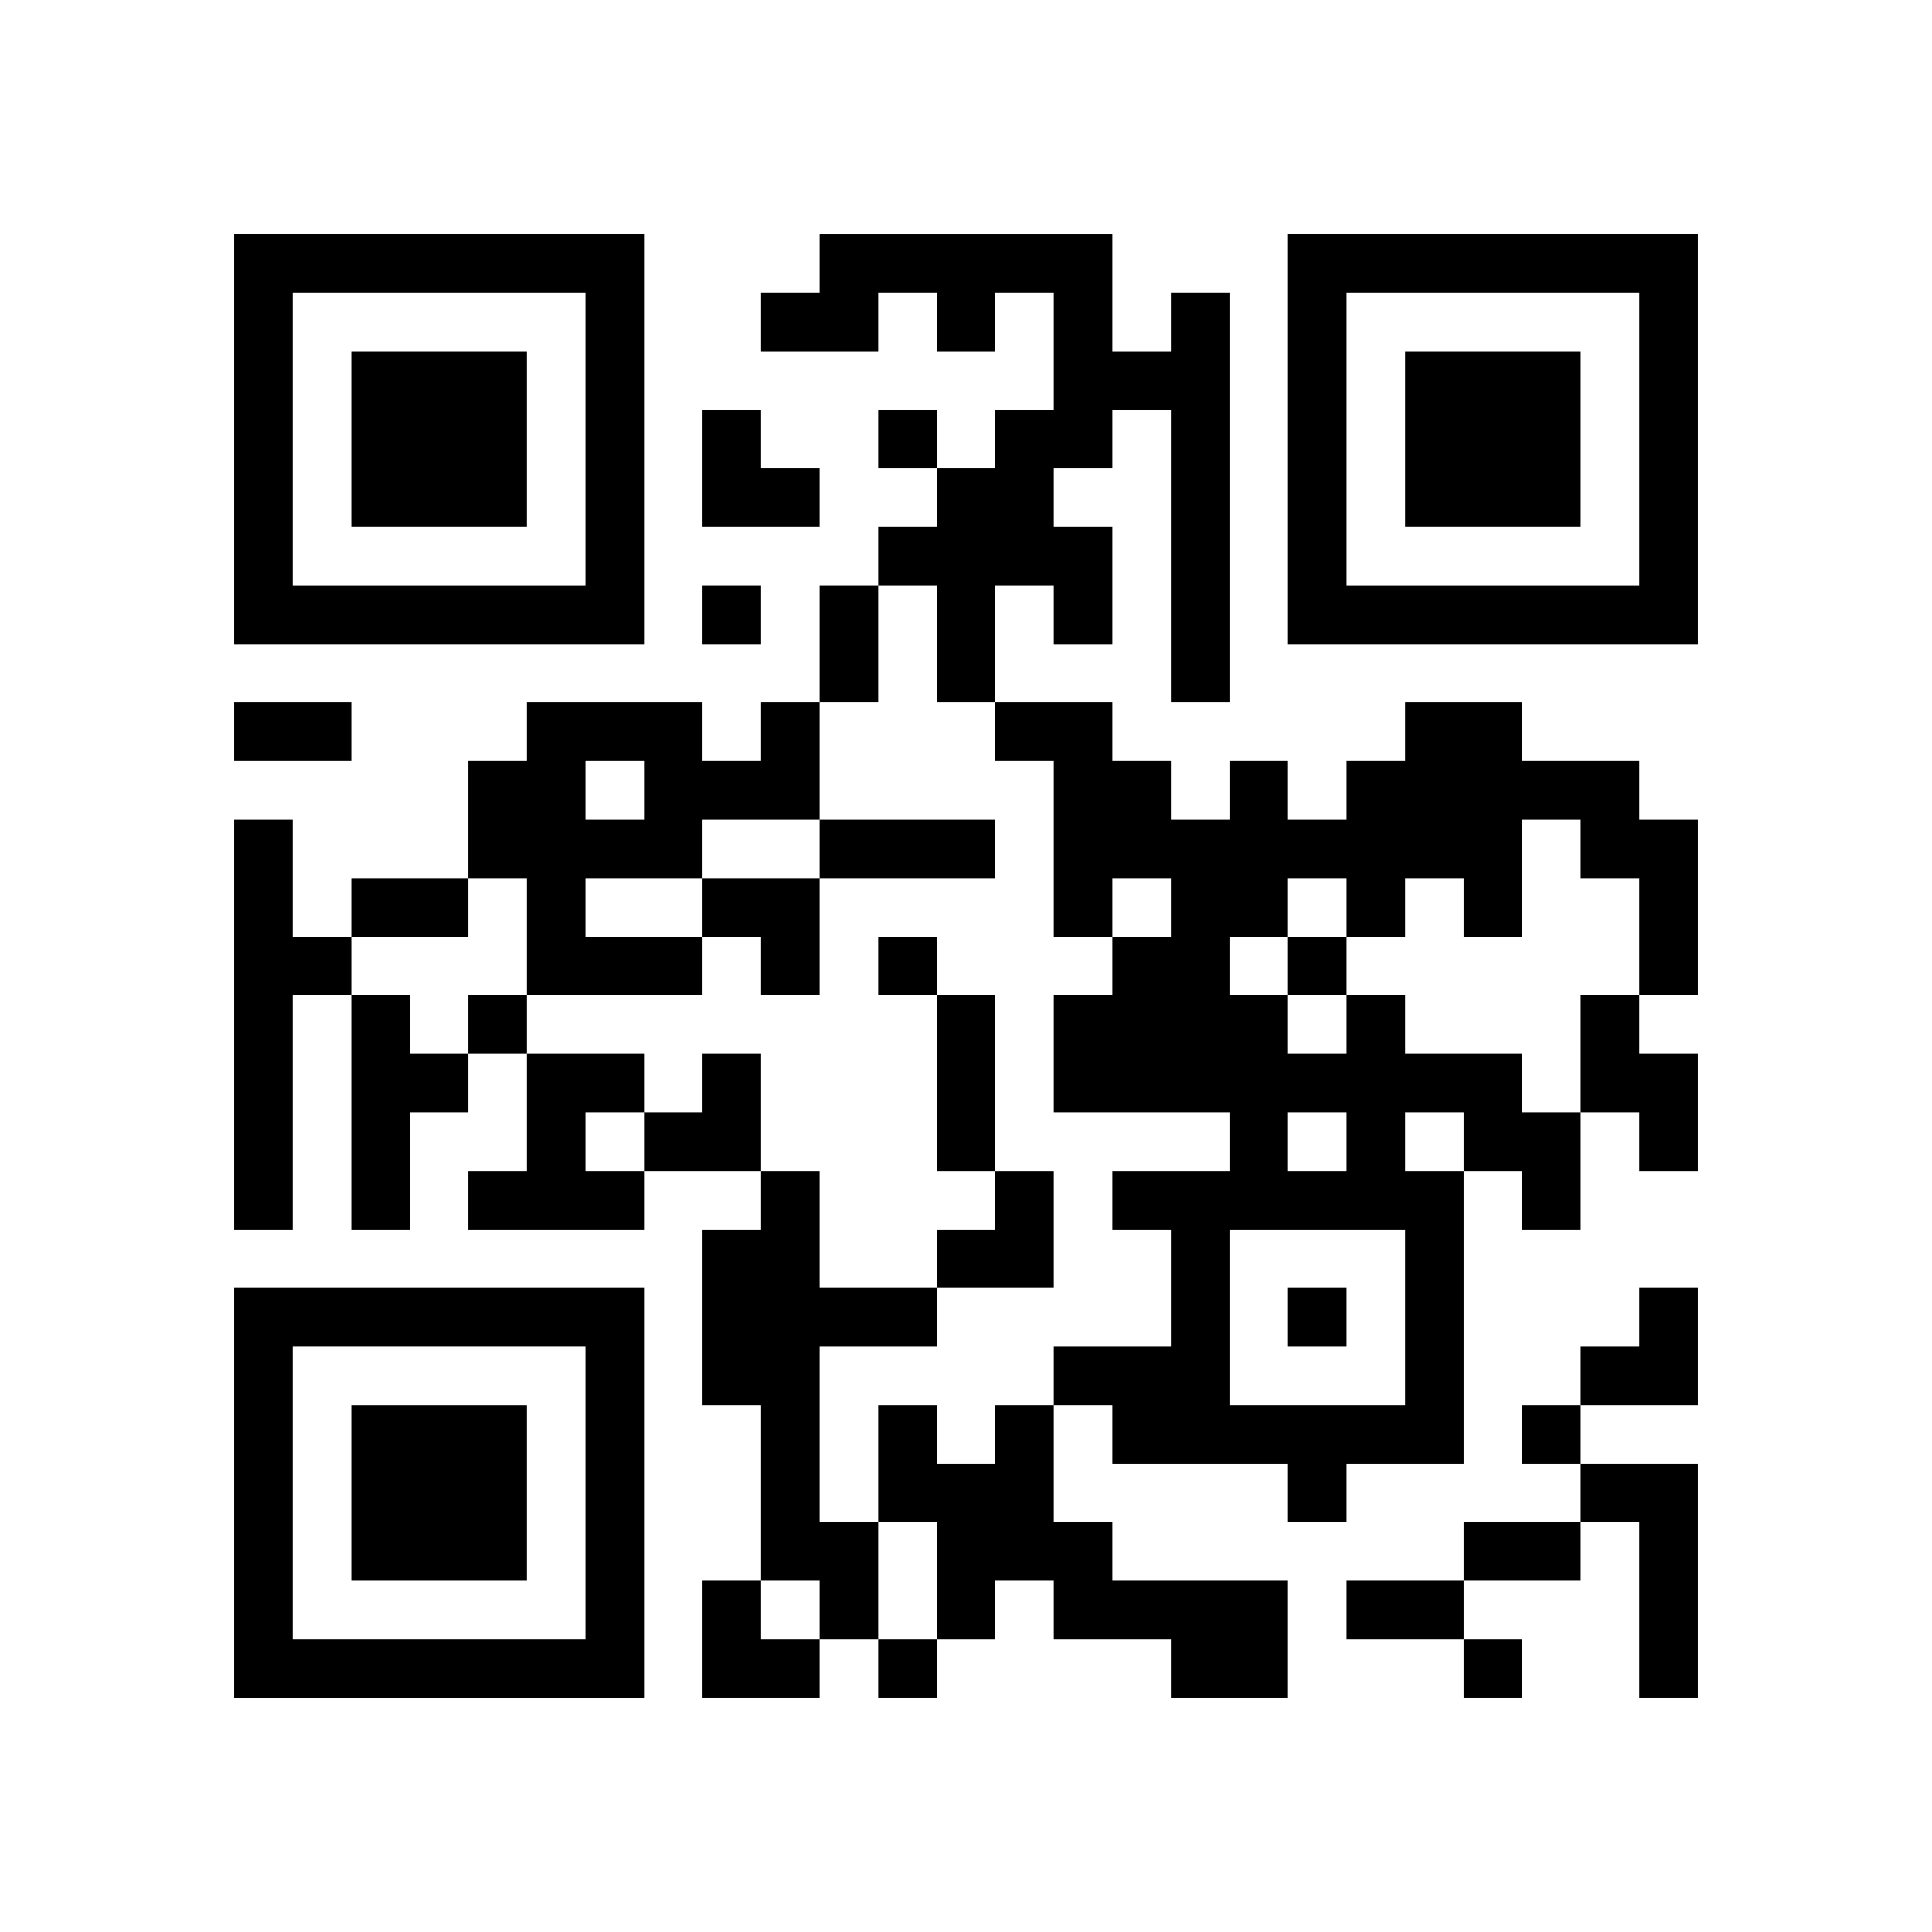
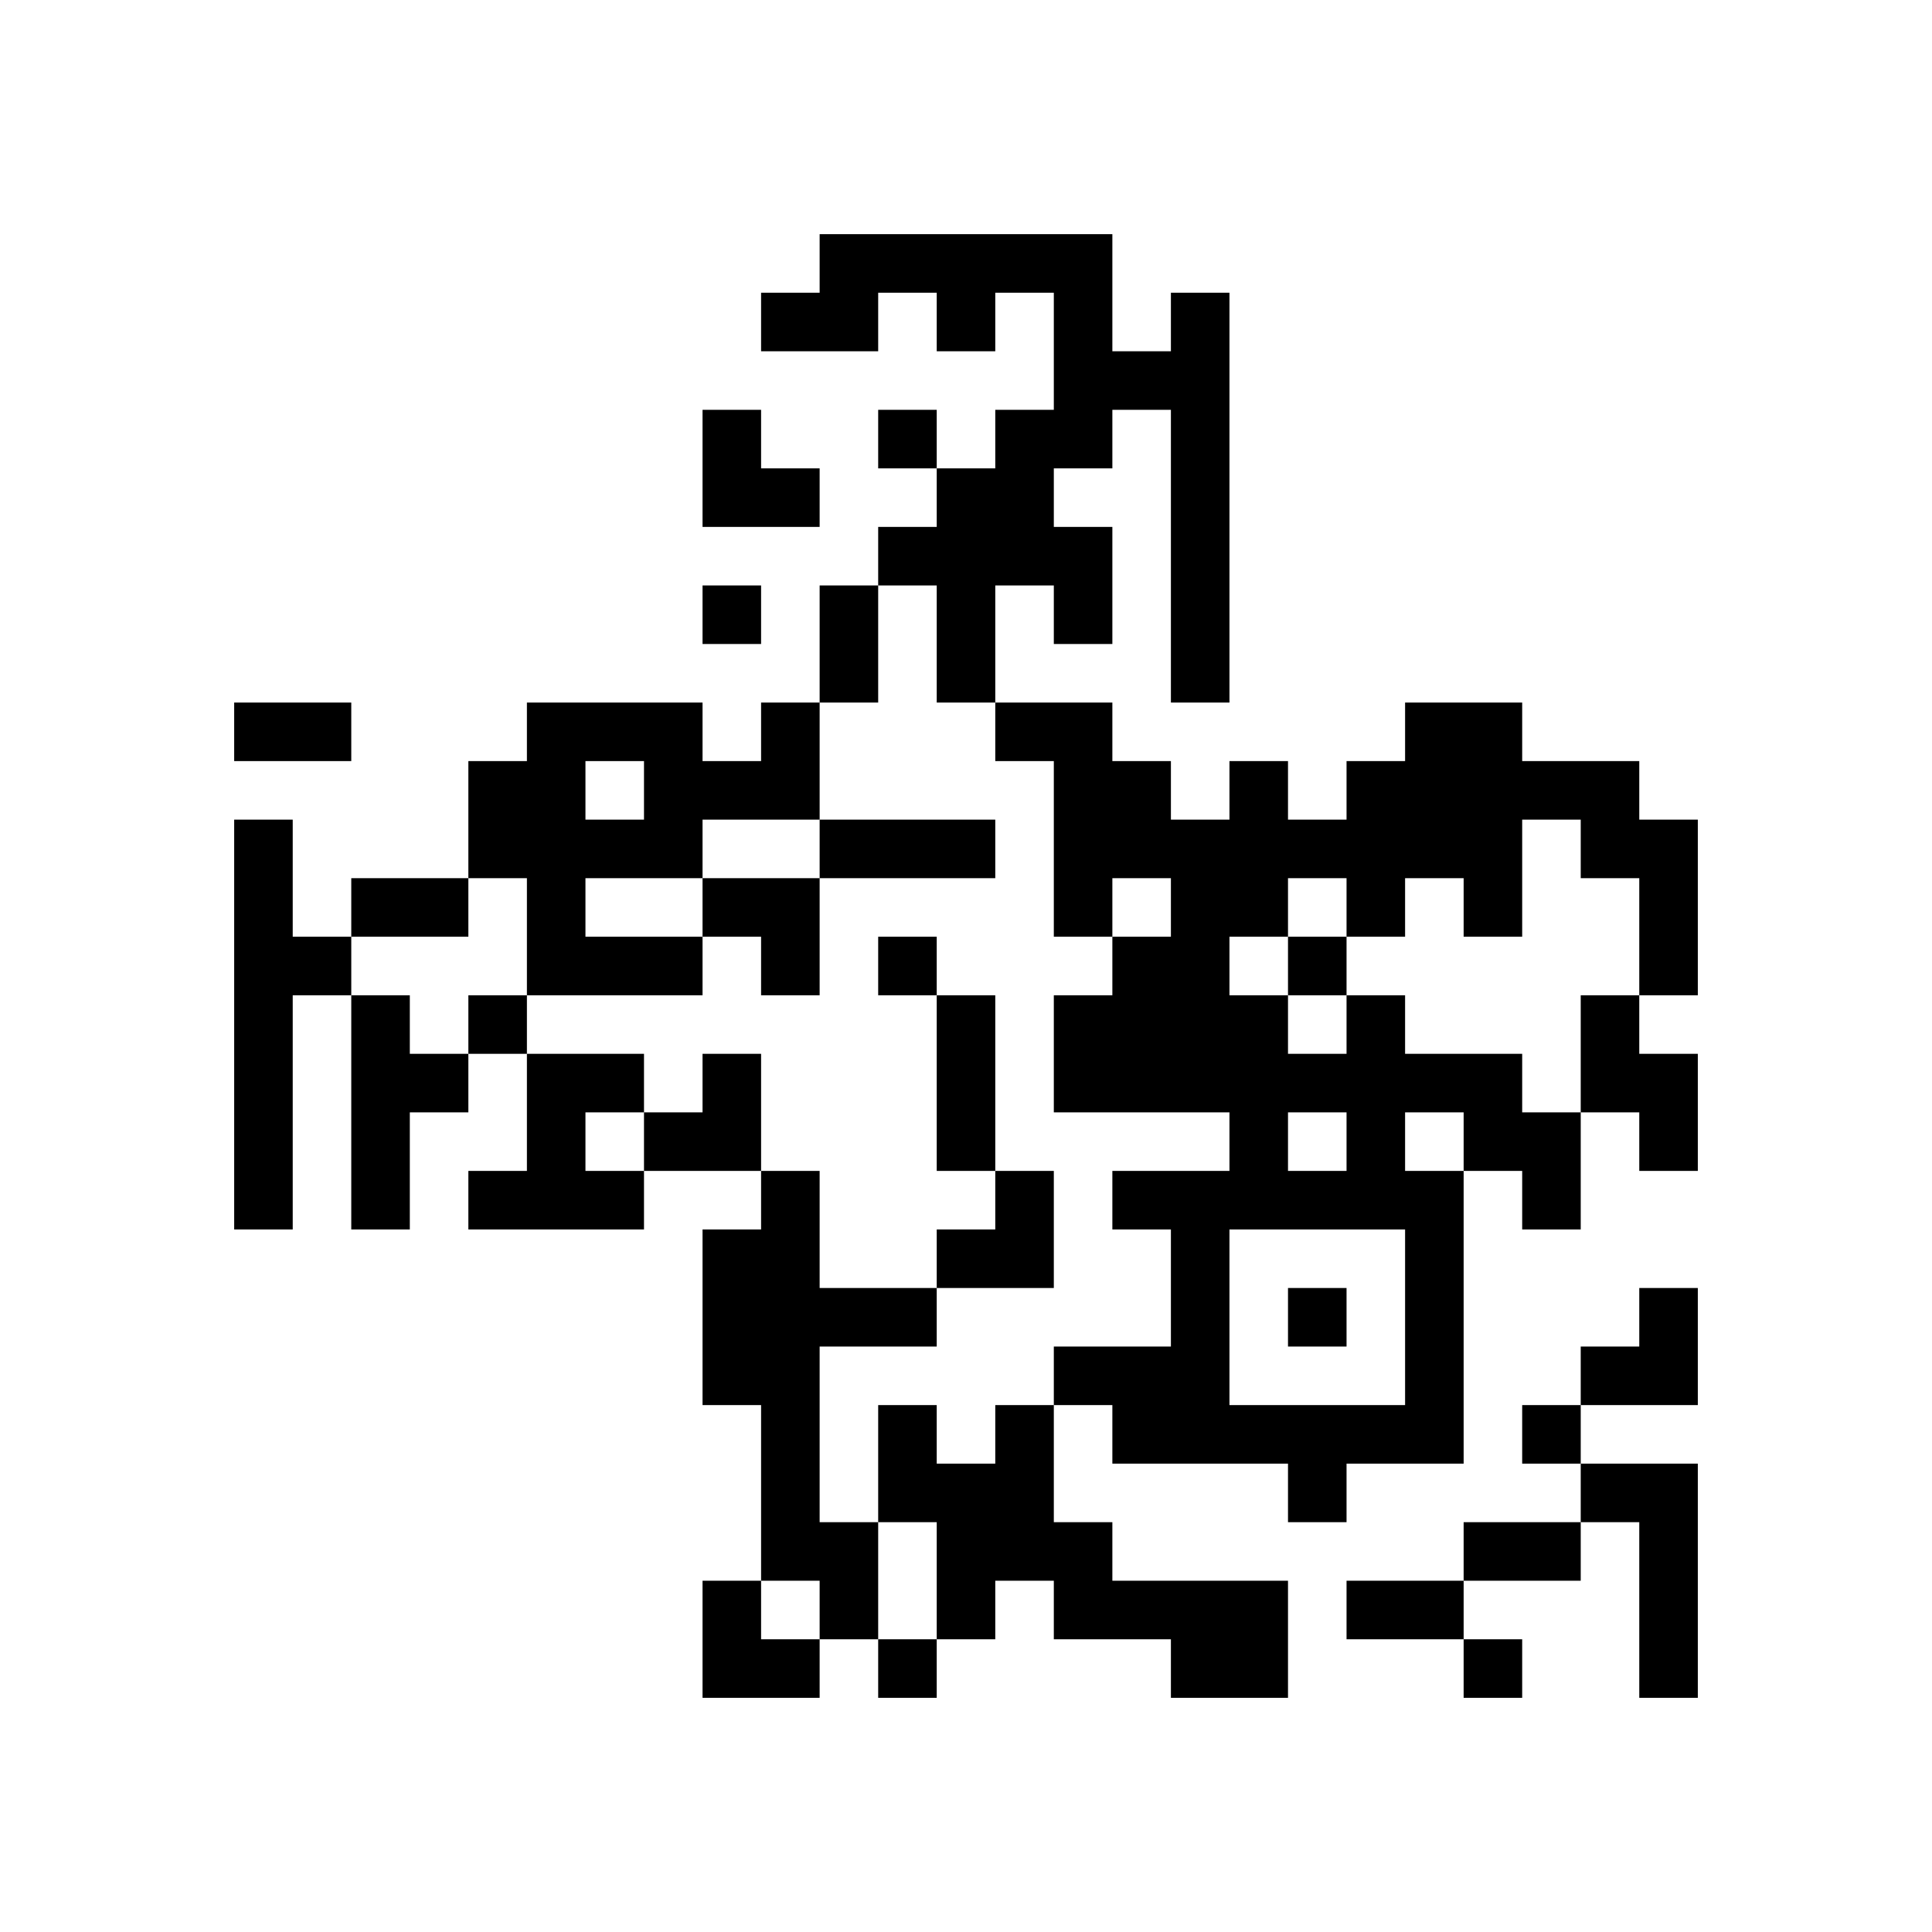
<svg xmlns="http://www.w3.org/2000/svg" xmlns:xlink="http://www.w3.org/1999/xlink" version="1.1" id="Layer_1" x="0px" y="0px" viewBox="-4 -4 33 33" width="132" height="132" style="enable-background:new 0 0 550 550;" xml:space="preserve">
  <symbol id="tracker">
-     <path d="m 0 7 0 7 7 0 0 -7 -7 0 z m 1 1 5 0 0 5 -5 0 0 -5 z m 1 1 0 3 3 0 0 -3 -3 0 z" style="fill:#000000;stroke:none" />
-   </symbol>
+     </symbol>
  <use x="0" y="-7" xlink:href="#tracker" />
  <use x="0" y="11" xlink:href="#tracker" />
  <use x="18" y="-7" xlink:href="#tracker" />
  <path d="M16,1 h1v7h-1v-5h-1v1h-1v1h1v2h-1v-1h-1v2h-1v-2h-1v-1h1v-1h1v-1h1v-2h-1v1h-1v-1h-1v1h-2v-1h1v-1h5v2h1v-1 M9,8 h1v2h-2v1h-2v1h2v1h-3v-2h-1v-2h1v-1h3v1h1v-1 M6,9 v1h1v-1h-1 M0,10 h1v2h1v1h-1v4h-1v-7 M2,13 h1v1h1v1h-1v2h-1v-4 M19,13 h1v1h2v1h1v2h-1v-1h-1v5h-2v1h-1v-1h-3v-1h-1v-1h2v-2h-1v-1h2v-1h-3v-2h1v-1h1v-1h-1v1h-1v-3h-1v-1h2v1h1v1h1v-1h1v1h1v-1h1v-1h2v1h2v1h1v3h-1v-2h-1v-1h-1v2h-1v-1h-1v1h-1v-1h-1v1h-1v1h1v1h1v-1 M18,15 v1h1v-1h-1 M20,15 v1h1v-1h-1 M17,17 v3h3v-3h-3 M23,13 h1v1h1v2h-1v-1h-1v-2 M5,14 h2v1h-1v1h1v1h-3v-1h1v-2 M9,16 h1v2h2v1h-2v3h1v2h-1v-1h-1v-3h-1v-3h1v-1 M13,20 h1v2h1v1h3v2h-2v-1h-2v-1h-1v1h-1v-2h-1v-2h1v1h1v-1 M23,21 h2v4h-1v-3h-1v-1 M11,3 v1h1v-1h-1 M8,6 v1h1v-1h-1 M11,12 v1h1v-1h-1 M18,12 v1h1v-1h-1 M4,13 v1h1v-1h-1 M18,18 v1h1v-1h-1 M22,20 v1h1v-1h-1 M11,24 v1h1v-1h-1 M21,24 v1h1v-1h-1 M10,6 h1v2h-1v-2 M0,8 h2v1h-2v-1 M10,10 h3v1h-3v-1 M2,11 h2v1h-2v-1 M12,13 h1v3h-1v-3 M21,22 h2v1h-2v-1 M19,23 h2v1h-2v-1 M8,3 h1v1h1v1h-2z M8,11 h2v2h-1v-1h-1z M7,14 m1,0h1v2h-2v-1h1z M12,16 m1,0h1v2h-2v-1h1z M23,18 m1,0h1v2h-2v-1h1z M8,23 h1v1h1v1h-2z" style="fill:#000000;stroke:none" />
</svg>